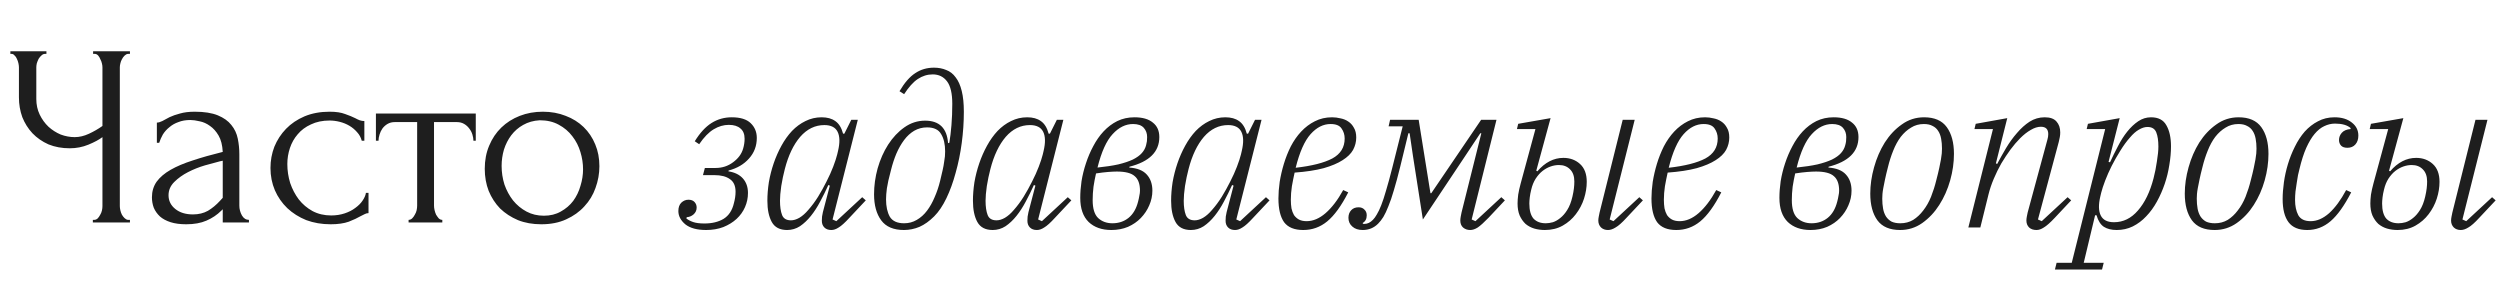
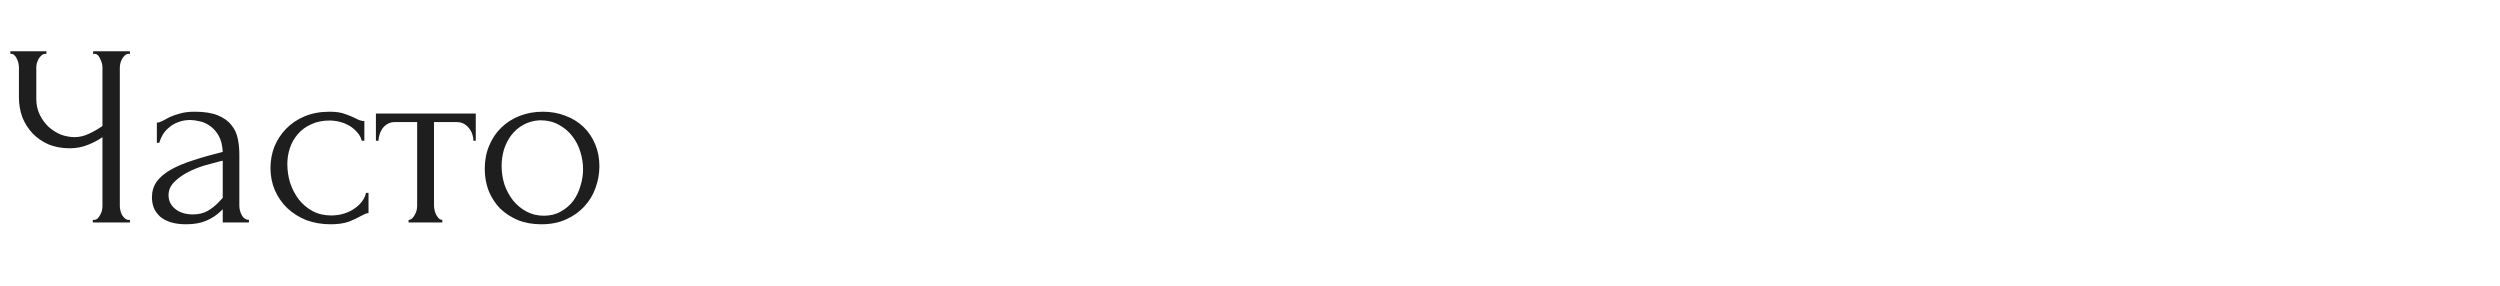
<svg xmlns="http://www.w3.org/2000/svg" width="1416" height="162" viewBox="0 0 1416 162" fill="none">
-   <path d="M399.947 130.274C394.786 130.274 390.855 129.203 388.156 127.059C385.535 124.835 384.225 122.334 384.225 119.555C384.225 117.491 384.781 115.903 385.893 114.791C387.084 113.679 388.434 113.123 389.942 113.123C391.451 113.123 392.602 113.56 393.396 114.434C394.19 115.307 394.587 116.339 394.587 117.53C394.587 119.118 393.992 120.429 392.801 121.461C391.689 122.414 390.419 122.93 388.989 123.009L388.751 123.724C389.704 124.518 390.974 125.193 392.562 125.749C394.151 126.304 396.294 126.582 398.994 126.582C403.282 126.582 406.895 125.709 409.833 123.962C412.77 122.136 414.716 119.198 415.669 115.148C416.304 112.846 416.622 110.662 416.622 108.598C416.622 105.263 415.55 102.881 413.406 101.451C411.341 99.943 408.403 99.188 404.592 99.188H398.16L399.232 95.139H405.307C409.039 95.139 412.334 94.067 415.192 91.923C418.13 89.779 420.036 87.198 420.909 84.181C421.465 82.275 421.743 80.41 421.743 78.583C421.743 75.963 420.949 74.018 419.361 72.747C417.852 71.397 415.669 70.722 412.81 70.722C409.872 70.722 407.014 71.556 404.235 73.224C401.456 74.891 398.716 77.71 396.016 81.68L393.515 80.013C396.453 75.248 399.629 71.794 403.044 69.65C406.458 67.507 410.269 66.435 414.478 66.435C419.321 66.435 422.894 67.546 425.197 69.77C427.5 71.993 428.651 74.772 428.651 78.107C428.651 82.633 427.182 86.524 424.244 89.779C421.386 93.035 417.535 95.298 412.691 96.568L412.572 97.044C416.145 97.6 418.884 98.95 420.79 101.094C422.696 103.238 423.649 105.977 423.649 109.312C423.649 112.091 423.093 114.751 421.981 117.292C420.87 119.833 419.281 122.056 417.217 123.962C415.153 125.868 412.651 127.416 409.713 128.607C406.776 129.719 403.52 130.274 399.947 130.274ZM445.837 130.274C441.708 130.274 438.81 128.766 437.143 125.749C435.475 122.731 434.642 118.721 434.642 113.719C434.642 110.384 434.919 106.89 435.475 103.238C436.111 99.585 437.024 96.012 438.215 92.519C439.406 89.025 440.875 85.69 442.622 82.514C444.368 79.338 446.353 76.558 448.577 74.176C450.879 71.794 453.42 69.928 456.199 68.579C459.058 67.149 462.115 66.435 465.37 66.435C468.547 66.435 471.127 67.149 473.112 68.579C475.177 70.008 476.646 72.39 477.519 75.725H478.234L482.164 67.864H485.856L471.564 124.319L473.708 125.272L488.358 111.694L490.382 113.481L481.092 123.366C478.551 126.146 476.527 127.972 475.018 128.845C473.589 129.798 472.199 130.274 470.849 130.274C469.182 130.274 467.872 129.798 466.919 128.845C465.966 127.892 465.49 126.622 465.49 125.034C465.49 124.399 465.529 123.605 465.609 122.652C465.767 121.699 465.926 120.865 466.085 120.151L470.015 105.144L469.182 104.786C467.753 107.962 466.204 111.099 464.537 114.195C462.949 117.213 461.202 119.912 459.296 122.294C457.39 124.677 455.326 126.622 453.103 128.131C450.879 129.56 448.458 130.274 445.837 130.274ZM447.981 124.796C449.49 124.796 451.078 124.319 452.745 123.366C454.492 122.334 456.199 120.826 457.867 118.84C459.773 116.697 461.599 114.235 463.346 111.456C465.093 108.598 466.681 105.739 468.11 102.881C469.618 99.943 470.889 97.124 471.921 94.424C472.953 91.724 473.708 89.422 474.184 87.516L474.661 85.491C475.772 80.807 475.693 77.194 474.422 74.653C473.152 72.112 470.651 70.841 466.919 70.841C461.678 70.841 457.113 73.065 453.222 77.511C449.41 81.958 446.512 88.032 444.527 95.734C443.733 98.752 443.058 101.967 442.502 105.382C442.026 108.717 441.788 111.496 441.788 113.719C441.788 117.054 442.185 119.754 442.979 121.818C443.773 123.803 445.44 124.796 447.981 124.796ZM511.978 130.274C506.102 130.274 501.815 128.448 499.115 124.796C496.415 121.143 495.065 116.22 495.065 110.027C495.065 105.183 495.74 100.3 497.09 95.377C498.52 90.375 500.505 85.888 503.045 81.918C505.666 77.869 508.723 74.613 512.216 72.152C515.79 69.611 519.72 68.34 524.008 68.34C532.027 68.34 536.355 72.588 536.99 81.085L537.705 80.846C538.181 78.067 538.578 74.772 538.896 70.961C539.213 67.149 539.372 63.1 539.372 58.812C539.372 52.936 538.38 48.688 536.395 46.068C534.41 43.448 531.71 42.138 528.296 42.138C525.278 42.138 522.459 43.011 519.839 44.758C517.298 46.425 514.718 49.284 512.097 53.333L509.477 51.666C512.336 46.822 515.313 43.408 518.41 41.423C521.507 39.358 525.04 38.326 529.01 38.326C531.551 38.326 533.854 38.763 535.918 39.636C538.062 40.43 539.849 41.82 541.278 43.805C542.787 45.711 543.938 48.291 544.732 51.547C545.526 54.723 545.923 58.653 545.923 63.338C545.923 69.134 545.526 75.01 544.732 80.965C543.938 86.921 542.787 92.558 541.278 97.878C539.849 103.198 538.102 108.002 536.037 112.29C533.973 116.577 531.67 119.992 529.129 122.533C526.43 125.232 523.65 127.217 520.792 128.488C517.933 129.679 514.996 130.274 511.978 130.274ZM512.097 126.463C514.718 126.463 517.1 125.828 519.244 124.557C521.467 123.287 523.412 121.54 525.08 119.317C526.747 117.094 528.176 114.553 529.367 111.694C530.638 108.836 531.67 105.779 532.464 102.523C533.02 100.141 533.496 98.116 533.893 96.449C534.29 94.702 534.568 93.193 534.727 91.923C534.965 90.653 535.124 89.541 535.204 88.588C535.283 87.635 535.323 86.682 535.323 85.73C535.323 81.68 534.568 78.424 533.06 75.963C531.63 73.422 528.97 72.152 525.08 72.152C522.459 72.152 520.038 72.787 517.814 74.057C515.67 75.328 513.765 77.075 512.097 79.298C510.43 81.521 508.961 84.102 507.691 87.04C506.499 89.898 505.507 92.915 504.713 96.092C504.078 98.474 503.562 100.538 503.165 102.285C502.847 103.952 502.569 105.421 502.331 106.692C502.172 107.962 502.053 109.074 501.974 110.027C501.894 110.98 501.854 111.932 501.854 112.885C501.854 116.935 502.569 120.23 503.998 122.771C505.507 125.232 508.207 126.463 512.097 126.463ZM562.271 130.274C558.142 130.274 555.244 128.766 553.576 125.749C551.909 122.731 551.075 118.721 551.075 113.719C551.075 110.384 551.353 106.89 551.909 103.238C552.544 99.585 553.457 96.012 554.648 92.519C555.839 89.025 557.308 85.69 559.055 82.514C560.802 79.338 562.787 76.558 565.01 74.176C567.313 71.794 569.854 69.928 572.633 68.579C575.491 67.149 578.548 66.435 581.804 66.435C584.98 66.435 587.561 67.149 589.546 68.579C591.61 70.008 593.079 72.39 593.953 75.725H594.667L598.598 67.864H602.29L587.997 124.319L590.141 125.272L604.791 111.694L606.816 113.481L597.526 123.366C594.985 126.146 592.96 127.972 591.451 128.845C590.022 129.798 588.633 130.274 587.283 130.274C585.615 130.274 584.305 129.798 583.352 128.845C582.399 127.892 581.923 126.622 581.923 125.034C581.923 124.399 581.963 123.605 582.042 122.652C582.201 121.699 582.36 120.865 582.519 120.151L586.449 105.144L585.615 104.786C584.186 107.962 582.638 111.099 580.97 114.195C579.382 117.213 577.635 119.912 575.73 122.294C573.824 124.677 571.76 126.622 569.536 128.131C567.313 129.56 564.891 130.274 562.271 130.274ZM564.415 124.796C565.923 124.796 567.511 124.319 569.179 123.366C570.926 122.334 572.633 120.826 574.3 118.84C576.206 116.697 578.032 114.235 579.779 111.456C581.526 108.598 583.114 105.739 584.543 102.881C586.052 99.943 587.322 97.124 588.355 94.424C589.387 91.724 590.141 89.422 590.618 87.516L591.094 85.491C592.206 80.807 592.126 77.194 590.856 74.653C589.585 72.112 587.084 70.841 583.352 70.841C578.112 70.841 573.546 73.065 569.655 77.511C565.844 81.958 562.946 88.032 560.961 95.734C560.167 98.752 559.492 101.967 558.936 105.382C558.46 108.717 558.221 111.496 558.221 113.719C558.221 117.054 558.618 119.754 559.412 121.818C560.206 123.803 561.874 124.796 564.415 124.796ZM629.484 130.274C624.084 130.274 619.797 128.766 616.62 125.749C613.444 122.652 611.856 118.086 611.856 112.052C611.856 109.114 612.095 105.977 612.571 102.642C613.127 99.228 613.96 95.853 615.072 92.519C616.184 89.104 617.573 85.849 619.241 82.752C620.908 79.576 622.854 76.797 625.077 74.415C627.38 71.953 629.96 70.008 632.819 68.579C635.757 67.149 639.012 66.435 642.585 66.435C647.111 66.435 650.565 67.427 652.947 69.412C655.409 71.318 656.639 74.057 656.639 77.63C656.639 85.968 651.002 91.566 639.727 94.424L639.608 94.901C644.134 95.218 647.429 96.528 649.493 98.831C651.637 101.134 652.709 104.191 652.709 108.002C652.709 110.86 652.114 113.64 650.922 116.339C649.811 118.96 648.223 121.342 646.158 123.486C644.173 125.55 641.751 127.217 638.893 128.488C636.034 129.679 632.898 130.274 629.484 130.274ZM630.079 126.463C633.652 126.463 636.709 125.431 639.25 123.366C641.791 121.302 643.578 118.245 644.61 114.195C644.928 113.004 645.166 111.893 645.325 110.861C645.563 109.828 645.682 108.875 645.682 108.002C645.682 104.191 644.689 101.451 642.704 99.784C640.799 98.037 637.424 97.163 632.58 97.163C631.31 97.163 629.643 97.243 627.578 97.402C625.593 97.561 623.33 97.838 620.789 98.236C620.233 100.618 619.757 103.119 619.36 105.739C619.042 108.28 618.883 110.821 618.883 113.362C618.883 118.126 619.916 121.5 621.98 123.486C624.124 125.471 626.824 126.463 630.079 126.463ZM641.751 70.246C637.543 70.246 633.692 72.152 630.198 75.963C626.705 79.695 623.846 86.007 621.623 94.901C626.228 94.424 630.159 93.829 633.414 93.114C636.67 92.32 639.409 91.407 641.632 90.375C643.856 89.263 645.563 88.032 646.754 86.682C647.945 85.332 648.739 83.864 649.136 82.275C649.374 81.402 649.533 80.648 649.612 80.013C649.692 79.298 649.731 78.504 649.731 77.63C649.731 75.566 649.096 73.819 647.826 72.39C646.555 70.961 644.531 70.246 641.751 70.246ZM674.517 130.274C670.388 130.274 667.49 128.766 665.823 125.749C664.155 122.731 663.321 118.721 663.321 113.719C663.321 110.384 663.599 106.89 664.155 103.238C664.79 99.585 665.703 96.012 666.895 92.519C668.086 89.025 669.555 85.69 671.301 82.514C673.048 79.338 675.033 76.558 677.257 74.176C679.559 71.794 682.1 69.928 684.879 68.579C687.738 67.149 690.795 66.435 694.05 66.435C697.226 66.435 699.807 67.149 701.792 68.579C703.856 70.008 705.325 72.39 706.199 75.725H706.913L710.844 67.864H714.536L700.244 124.319L702.388 125.272L717.037 111.694L719.062 113.481L709.772 123.366C707.231 126.146 705.206 127.972 703.698 128.845C702.268 129.798 700.879 130.274 699.529 130.274C697.862 130.274 696.551 129.798 695.599 128.845C694.646 127.892 694.169 126.622 694.169 125.034C694.169 124.399 694.209 123.605 694.288 122.652C694.447 121.699 694.606 120.865 694.765 120.151L698.695 105.144L697.862 104.786C696.432 107.962 694.884 111.099 693.217 114.195C691.628 117.213 689.882 119.912 687.976 122.294C686.07 124.677 684.006 126.622 681.783 128.131C679.559 129.56 677.137 130.274 674.517 130.274ZM676.661 124.796C678.17 124.796 679.758 124.319 681.425 123.366C683.172 122.334 684.879 120.826 686.547 118.84C688.452 116.697 690.279 114.235 692.025 111.456C693.772 108.598 695.36 105.739 696.79 102.881C698.298 99.943 699.569 97.124 700.601 94.424C701.633 91.724 702.388 89.422 702.864 87.516L703.34 85.491C704.452 80.807 704.373 77.194 703.102 74.653C701.832 72.112 699.331 70.841 695.599 70.841C690.358 70.841 685.792 73.065 681.902 77.511C678.09 81.958 675.192 88.032 673.207 95.734C672.413 98.752 671.738 101.967 671.182 105.382C670.706 108.717 670.468 111.496 670.468 113.719C670.468 117.054 670.865 119.754 671.659 121.818C672.453 123.803 674.12 124.796 676.661 124.796ZM738.157 130.274C733.155 130.274 729.542 128.806 727.318 125.868C725.175 122.85 724.103 118.364 724.103 112.409C724.103 109.55 724.341 106.414 724.817 103C725.373 99.585 726.167 96.171 727.199 92.757C728.232 89.342 729.542 86.047 731.13 82.871C732.797 79.695 734.743 76.916 736.966 74.534C739.269 72.072 741.849 70.127 744.708 68.698C747.646 67.189 750.901 66.435 754.474 66.435C756.062 66.435 757.65 66.633 759.238 67.03C760.906 67.348 762.375 67.943 763.645 68.817C764.995 69.69 766.067 70.881 766.861 72.39C767.734 73.819 768.171 75.645 768.171 77.869C768.171 80.33 767.576 82.672 766.385 84.896C765.194 87.04 763.208 88.985 760.429 90.732C757.73 92.479 754.157 93.987 749.71 95.258C745.263 96.449 739.785 97.283 733.274 97.759C732.718 100.221 732.202 102.801 731.725 105.501C731.328 108.121 731.13 110.662 731.13 113.123C731.13 114.87 731.249 116.498 731.487 118.007C731.805 119.436 732.281 120.706 732.916 121.818C733.631 122.85 734.544 123.684 735.656 124.319C736.847 124.954 738.316 125.272 740.063 125.272C743.715 125.272 747.288 123.763 750.782 120.746C754.355 117.649 757.69 113.282 760.787 107.645L763.645 108.955C759.754 116.577 755.784 122.056 751.735 125.391C747.765 128.647 743.239 130.274 738.157 130.274ZM733.869 95.02C743 93.987 749.908 92.241 754.593 89.779C759.278 87.238 761.62 83.467 761.62 78.464C761.62 76.32 761.025 74.415 759.834 72.747C758.722 71.08 756.658 70.246 753.64 70.246C749.511 70.246 745.74 72.152 742.326 75.963C738.911 79.774 736.092 86.127 733.869 95.02ZM771.854 130.274C769.393 130.274 767.447 129.639 766.018 128.369C764.509 127.098 763.755 125.431 763.755 123.366C763.755 121.62 764.271 120.19 765.303 119.079C766.336 117.967 767.725 117.411 769.472 117.411C770.901 117.411 772.013 117.848 772.807 118.721C773.68 119.515 774.117 120.587 774.117 121.937C774.117 124.002 773.323 125.471 771.735 126.344L772.211 126.82H772.807C774.554 126.82 776.181 126.026 777.69 124.438C778.405 123.724 779.119 122.731 779.834 121.461C780.628 120.19 781.462 118.443 782.335 116.22C783.209 113.997 784.122 111.218 785.075 107.883C786.107 104.469 787.258 100.26 788.529 95.258L794.484 71.556H786.504L787.338 67.864H803.536L810.206 109.431H810.682L838.91 67.864H847.604L833.55 124.319L835.694 125.272L850.344 111.694L852.368 113.481L843.078 123.366C840.537 125.987 838.513 127.813 837.004 128.845C835.495 129.798 834.066 130.274 832.716 130.274C831.128 130.274 829.778 129.798 828.667 128.845C827.634 127.892 827.118 126.582 827.118 124.915C827.118 124.28 827.198 123.525 827.357 122.652C827.515 121.778 827.674 120.984 827.833 120.27L839.029 75.487H838.433L829.739 88.588L805.918 124.319L800.32 88.469L798.414 75.487H797.7L793.055 94.543C791.784 99.704 790.593 104.111 789.481 107.764C788.449 111.337 787.417 114.354 786.385 116.816C785.432 119.277 784.479 121.302 783.526 122.89C782.573 124.399 781.581 125.669 780.549 126.701C778.167 129.083 775.268 130.274 771.854 130.274ZM875.032 130.274C872.888 130.274 870.863 129.997 868.957 129.441C867.131 128.885 865.503 128.011 864.074 126.82C862.724 125.55 861.613 123.962 860.739 122.056C859.945 120.151 859.548 117.888 859.548 115.267C859.548 113.838 859.667 112.171 859.905 110.265C860.223 108.28 860.699 106.136 861.335 103.833L869.672 73.105H859.191L859.905 70.127L878.247 66.911L870.148 96.687L870.744 97.044C875.111 91.963 880.034 89.422 885.513 89.422C889.245 89.422 892.381 90.573 894.922 92.876C897.463 95.178 898.733 98.553 898.733 103C898.733 106.096 898.217 109.272 897.185 112.528C896.153 115.704 894.604 118.642 892.54 121.342C890.555 123.962 888.093 126.106 885.155 127.773C882.218 129.441 878.843 130.274 875.032 130.274ZM910.763 130.274C909.175 130.274 907.865 129.798 906.832 128.845C905.8 127.813 905.284 126.503 905.284 124.915C905.284 124.28 905.363 123.565 905.522 122.771C905.681 121.977 905.84 121.183 905.999 120.389L919.1 67.864H925.889L911.716 124.319L913.86 125.272L928.509 111.694L930.534 113.481L921.244 123.366C918.703 126.146 916.639 127.972 915.051 128.845C913.542 129.798 912.113 130.274 910.763 130.274ZM875.508 126.463C876.778 126.463 878.128 126.265 879.558 125.868C880.987 125.391 882.376 124.597 883.726 123.486C885.155 122.374 886.466 120.865 887.657 118.96C888.927 116.975 889.92 114.434 890.634 111.337C891.031 109.59 891.309 108.042 891.468 106.692C891.627 105.342 891.706 104.032 891.706 102.761C891.706 99.823 890.912 97.561 889.324 95.972C887.736 94.305 885.632 93.471 883.012 93.471C881.424 93.471 879.835 93.749 878.247 94.305C876.659 94.861 875.151 95.695 873.721 96.806C872.292 97.918 870.982 99.387 869.791 101.213C868.679 102.96 867.846 105.024 867.29 107.406C866.893 108.995 866.615 110.463 866.456 111.813C866.297 113.163 866.218 114.315 866.218 115.267C866.218 119.158 867.012 122.017 868.6 123.843C870.267 125.59 872.57 126.463 875.508 126.463ZM949.446 130.274C944.443 130.274 940.83 128.806 938.607 125.868C936.463 122.85 935.391 118.364 935.391 112.409C935.391 109.55 935.63 106.414 936.106 103C936.662 99.585 937.456 96.171 938.488 92.757C939.52 89.342 940.83 86.047 942.419 82.871C944.086 79.695 946.031 76.916 948.255 74.534C950.557 72.072 953.138 70.127 955.996 68.698C958.934 67.189 962.19 66.435 965.763 66.435C967.351 66.435 968.939 66.633 970.527 67.03C972.195 67.348 973.663 67.943 974.934 68.817C976.284 69.69 977.356 70.881 978.15 72.39C979.023 73.819 979.46 75.645 979.46 77.869C979.46 80.33 978.864 82.672 977.673 84.896C976.482 87.04 974.497 88.985 971.718 90.732C969.018 92.479 965.445 93.987 960.999 95.258C956.552 96.449 951.073 97.283 944.562 97.759C944.007 100.221 943.49 102.801 943.014 105.501C942.617 108.121 942.419 110.662 942.419 113.123C942.419 114.87 942.538 116.498 942.776 118.007C943.093 119.436 943.57 120.706 944.205 121.818C944.92 122.85 945.833 123.684 946.944 124.319C948.135 124.954 949.604 125.272 951.351 125.272C955.004 125.272 958.577 123.763 962.071 120.746C965.644 117.649 968.979 113.282 972.075 107.645L974.934 108.955C971.043 116.577 967.073 122.056 963.024 125.391C959.053 128.647 954.527 130.274 949.446 130.274ZM945.158 95.02C954.289 93.987 961.197 92.241 965.882 89.779C970.567 87.238 972.909 83.467 972.909 78.464C972.909 76.32 972.314 74.415 971.123 72.747C970.011 71.08 967.946 70.246 964.929 70.246C960.8 70.246 957.029 72.152 953.614 75.963C950.2 79.774 947.381 86.127 945.158 95.02ZM1025.49 130.274C1020.09 130.274 1015.8 128.766 1012.62 125.749C1009.45 122.652 1007.86 118.086 1007.86 112.052C1007.86 109.114 1008.1 105.977 1008.57 102.642C1009.13 99.228 1009.96 95.853 1011.07 92.519C1012.19 89.104 1013.58 85.849 1015.24 82.752C1016.91 79.576 1018.86 76.797 1021.08 74.415C1023.38 71.953 1025.96 70.008 1028.82 68.579C1031.76 67.149 1035.01 66.435 1038.59 66.435C1043.11 66.435 1046.57 67.427 1048.95 69.412C1051.41 71.318 1052.64 74.057 1052.64 77.63C1052.64 85.968 1047 91.566 1035.73 94.424L1035.61 94.901C1040.14 95.218 1043.43 96.528 1045.5 98.831C1047.64 101.134 1048.71 104.191 1048.71 108.002C1048.71 110.86 1048.12 113.64 1046.92 116.339C1045.81 118.96 1044.23 121.342 1042.16 123.486C1040.18 125.55 1037.75 127.217 1034.9 128.488C1032.04 129.679 1028.9 130.274 1025.49 130.274ZM1026.08 126.463C1029.65 126.463 1032.71 125.431 1035.25 123.366C1037.79 121.302 1039.58 118.245 1040.61 114.195C1040.93 113.004 1041.17 111.893 1041.33 110.861C1041.57 109.828 1041.68 108.875 1041.68 108.002C1041.68 104.191 1040.69 101.451 1038.71 99.784C1036.8 98.037 1033.43 97.163 1028.58 97.163C1027.31 97.163 1025.64 97.243 1023.58 97.402C1021.6 97.561 1019.33 97.838 1016.79 98.236C1016.24 100.618 1015.76 103.119 1015.36 105.739C1015.04 108.28 1014.89 110.821 1014.89 113.362C1014.89 118.126 1015.92 121.5 1017.98 123.486C1020.13 125.471 1022.83 126.463 1026.08 126.463ZM1037.75 70.246C1033.55 70.246 1029.69 72.152 1026.2 75.963C1022.71 79.695 1019.85 86.007 1017.63 94.901C1022.23 94.424 1026.16 93.829 1029.42 93.114C1032.67 92.32 1035.41 91.407 1037.63 90.375C1039.86 89.263 1041.57 88.032 1042.76 86.682C1043.95 85.332 1044.74 83.864 1045.14 82.275C1045.38 81.402 1045.54 80.648 1045.61 80.013C1045.69 79.298 1045.73 78.504 1045.73 77.63C1045.73 75.566 1045.1 73.819 1043.83 72.39C1042.56 70.961 1040.53 70.246 1037.75 70.246ZM1076.35 126.463C1079.05 126.463 1081.47 125.828 1083.62 124.557C1085.76 123.208 1087.67 121.421 1089.34 119.198C1091.08 116.975 1092.55 114.394 1093.74 111.456C1094.93 108.439 1095.93 105.302 1096.72 102.047C1097.43 99.347 1097.99 97.044 1098.39 95.139C1098.78 93.233 1099.1 91.645 1099.34 90.375C1099.58 89.025 1099.74 87.873 1099.82 86.921C1099.9 85.968 1099.94 85.055 1099.94 84.181C1099.94 82.117 1099.78 80.251 1099.46 78.583C1099.14 76.836 1098.59 75.368 1097.79 74.176C1097 72.906 1095.93 71.953 1094.58 71.318C1093.31 70.603 1091.68 70.246 1089.69 70.246C1086.99 70.246 1084.57 70.921 1082.43 72.271C1080.28 73.541 1078.34 75.288 1076.59 77.511C1074.92 79.735 1073.49 82.355 1072.3 85.372C1071.11 88.31 1070.12 91.407 1069.33 94.662C1068.61 97.441 1068.06 99.784 1067.66 101.689C1067.26 103.516 1066.94 105.104 1066.71 106.454C1066.47 107.724 1066.31 108.836 1066.23 109.789C1066.15 110.741 1066.11 111.655 1066.11 112.528C1066.11 114.592 1066.27 116.498 1066.59 118.245C1066.9 119.912 1067.46 121.381 1068.25 122.652C1069.05 123.843 1070.08 124.796 1071.35 125.51C1072.7 126.146 1074.37 126.463 1076.35 126.463ZM1076.23 130.274C1070.36 130.274 1066.07 128.448 1063.37 124.796C1060.67 121.064 1059.32 116.022 1059.32 109.669C1059.32 104.826 1060.04 99.863 1061.46 94.781C1062.89 89.62 1064.92 84.936 1067.54 80.727C1070.24 76.519 1073.45 73.105 1077.19 70.484C1080.92 67.784 1085.13 66.435 1089.81 66.435C1095.69 66.435 1099.98 68.301 1102.67 72.033C1105.37 75.764 1106.72 80.807 1106.72 87.159C1106.72 92.082 1106.01 97.084 1104.58 102.166C1103.15 107.248 1101.09 111.893 1098.39 116.101C1095.77 120.23 1092.55 123.644 1088.74 126.344C1085.01 128.964 1080.84 130.274 1076.23 130.274ZM1153.46 130.274C1151.72 130.274 1150.33 129.798 1149.29 128.845C1148.26 127.813 1147.75 126.503 1147.75 124.915C1147.75 124.28 1147.83 123.565 1147.98 122.771C1148.14 121.977 1148.3 121.183 1148.46 120.389L1159.66 79.06C1159.97 78.028 1160.13 76.995 1160.13 75.963C1160.13 73.184 1158.74 71.794 1155.96 71.794C1154.14 71.794 1152.23 72.39 1150.25 73.581C1148.26 74.693 1146.24 76.281 1144.17 78.345C1142.35 80.171 1140.52 82.315 1138.69 84.777C1136.95 87.159 1135.24 89.739 1133.57 92.519C1131.99 95.298 1130.56 98.196 1129.29 101.213C1128.01 104.23 1127.02 107.168 1126.31 110.027L1121.66 128.845H1114.87L1128.81 73.105H1118.33L1119.04 70.127L1136.91 66.911L1130.48 92.519L1131.19 92.876C1132.7 90.017 1134.37 87.04 1136.19 83.943C1138.1 80.767 1140.16 77.908 1142.39 75.368C1144.61 72.747 1146.99 70.603 1149.53 68.936C1152.15 67.268 1155.01 66.435 1158.11 66.435C1161.21 66.435 1163.43 67.229 1164.78 68.817C1166.21 70.405 1166.92 72.469 1166.92 75.01C1166.92 75.884 1166.84 76.757 1166.68 77.63C1166.53 78.504 1166.33 79.417 1166.09 80.37L1154.3 124.319L1156.44 125.272L1171.09 111.694L1173.12 113.481L1163.83 123.366C1161.21 126.146 1159.14 127.972 1157.63 128.845C1156.2 129.798 1154.81 130.274 1153.46 130.274ZM1164.86 148.855H1173.44L1192.37 73.105H1181.89L1182.61 70.127L1200.59 66.911L1194.28 91.685L1195.11 91.923C1196.54 88.826 1198.05 85.769 1199.64 82.752C1201.23 79.655 1202.97 76.916 1204.88 74.534C1206.78 72.152 1208.85 70.206 1211.07 68.698C1213.3 67.189 1215.72 66.435 1218.34 66.435C1222.47 66.435 1225.37 67.943 1227.03 70.961C1228.78 73.978 1229.65 77.948 1229.65 82.871C1229.65 86.206 1229.34 89.739 1228.7 93.471C1228.14 97.124 1227.27 100.697 1226.08 104.191C1224.89 107.684 1223.42 111.019 1221.67 114.195C1219.93 117.372 1217.9 120.151 1215.6 122.533C1213.38 124.915 1210.83 126.82 1207.98 128.25C1205.2 129.6 1202.18 130.274 1198.92 130.274C1195.99 130.274 1193.56 129.679 1191.66 128.488C1189.75 127.217 1188.36 125.034 1187.49 121.937H1186.66L1180.22 148.855H1191.54L1190.59 152.666H1163.91L1164.86 148.855ZM1197.38 125.868C1202.62 125.868 1207.14 123.644 1210.95 119.198C1214.84 114.751 1217.78 108.677 1219.77 100.975C1220.56 97.958 1221.2 94.781 1221.67 91.447C1222.23 88.032 1222.51 85.213 1222.51 82.99C1222.51 79.655 1222.11 76.995 1221.32 75.01C1220.52 72.946 1218.85 71.913 1216.31 71.913C1214.8 71.913 1213.18 72.43 1211.43 73.462C1209.76 74.415 1208.1 75.884 1206.43 77.869C1204.52 80.013 1202.7 82.514 1200.95 85.372C1199.2 88.151 1197.57 91.01 1196.07 93.948C1194.64 96.806 1193.41 99.585 1192.37 102.285C1191.34 104.985 1190.59 107.287 1190.11 109.193L1189.63 111.218C1188.52 115.903 1188.6 119.515 1189.87 122.056C1191.14 124.597 1193.64 125.868 1197.38 125.868ZM1254.49 126.463C1257.19 126.463 1259.61 125.828 1261.76 124.557C1263.9 123.208 1265.81 121.421 1267.47 119.198C1269.22 116.975 1270.69 114.394 1271.88 111.456C1273.07 108.439 1274.07 105.302 1274.86 102.047C1275.57 99.347 1276.13 97.044 1276.53 95.139C1276.92 93.233 1277.24 91.645 1277.48 90.375C1277.72 89.025 1277.88 87.873 1277.96 86.921C1278.04 85.968 1278.08 85.055 1278.08 84.181C1278.08 82.117 1277.92 80.251 1277.6 78.583C1277.28 76.836 1276.73 75.368 1275.93 74.176C1275.14 72.906 1274.07 71.953 1272.72 71.318C1271.45 70.603 1269.82 70.246 1267.83 70.246C1265.13 70.246 1262.71 70.921 1260.57 72.271C1258.42 73.541 1256.48 75.288 1254.73 77.511C1253.06 79.735 1251.63 82.355 1250.44 85.372C1249.25 88.31 1248.26 91.407 1247.47 94.662C1246.75 97.441 1246.19 99.784 1245.8 101.689C1245.4 103.516 1245.08 105.104 1244.85 106.454C1244.61 107.724 1244.45 108.836 1244.37 109.789C1244.29 110.741 1244.25 111.655 1244.25 112.528C1244.25 114.592 1244.41 116.498 1244.73 118.245C1245.04 119.912 1245.6 121.381 1246.39 122.652C1247.19 123.843 1248.22 124.796 1249.49 125.51C1250.84 126.146 1252.51 126.463 1254.49 126.463ZM1254.37 130.274C1248.5 130.274 1244.21 128.448 1241.51 124.796C1238.81 121.064 1237.46 116.022 1237.46 109.669C1237.46 104.826 1238.18 99.863 1239.6 94.781C1241.03 89.62 1243.06 84.936 1245.68 80.727C1248.38 76.519 1251.59 73.105 1255.33 70.484C1259.06 67.784 1263.27 66.435 1267.95 66.435C1273.83 66.435 1278.11 68.301 1280.81 72.033C1283.51 75.764 1284.86 80.807 1284.86 87.159C1284.86 92.082 1284.15 97.084 1282.72 102.166C1281.29 107.248 1279.23 111.893 1276.53 116.101C1273.91 120.23 1270.69 123.644 1266.88 126.344C1263.15 128.964 1258.98 130.274 1254.37 130.274ZM1306.83 130.274C1301.99 130.274 1298.45 128.806 1296.23 125.868C1294.01 122.93 1292.89 118.563 1292.89 112.766C1292.89 109.828 1293.13 106.652 1293.61 103.238C1294.09 99.823 1294.84 96.409 1295.87 92.995C1296.9 89.581 1298.21 86.285 1299.8 83.109C1301.39 79.854 1303.26 76.995 1305.4 74.534C1307.62 72.072 1310.12 70.127 1312.9 68.698C1315.68 67.189 1318.82 66.435 1322.31 66.435C1326.36 66.435 1329.62 67.427 1332.08 69.412C1334.54 71.318 1335.77 73.779 1335.77 76.797C1335.77 78.861 1335.22 80.529 1334.1 81.799C1332.99 83.07 1331.48 83.705 1329.58 83.705C1327.99 83.705 1326.8 83.308 1326.01 82.514C1325.21 81.64 1324.81 80.568 1324.81 79.298C1324.81 77.789 1325.33 76.439 1326.36 75.248C1327.47 73.978 1329.14 73.263 1331.36 73.105V72.509C1329.46 70.841 1326.52 70.008 1322.55 70.008C1320.49 70.008 1318.46 70.484 1316.48 71.437C1314.57 72.311 1312.74 73.779 1311 75.844C1309.33 77.829 1307.74 80.489 1306.23 83.824C1304.8 87.079 1303.53 91.049 1302.42 95.734C1302.18 96.687 1301.91 97.838 1301.59 99.188C1301.35 100.538 1301.11 102.007 1300.87 103.595C1300.64 105.183 1300.4 106.811 1300.16 108.478C1300 110.146 1299.92 111.734 1299.92 113.243C1299.92 116.657 1300.52 119.515 1301.71 121.818C1302.98 124.121 1305.32 125.272 1308.74 125.272C1312.31 125.272 1315.8 123.763 1319.22 120.746C1322.63 117.649 1325.85 113.282 1328.86 107.645L1331.72 108.955C1327.83 116.498 1323.94 121.937 1320.05 125.272C1316.16 128.607 1311.75 130.274 1306.83 130.274ZM1358.04 130.274C1355.9 130.274 1353.87 129.997 1351.97 129.441C1350.14 128.885 1348.51 128.011 1347.08 126.82C1345.73 125.55 1344.62 123.962 1343.75 122.056C1342.95 120.151 1342.56 117.888 1342.56 115.267C1342.56 113.838 1342.68 112.171 1342.91 110.265C1343.23 108.28 1343.71 106.136 1344.34 103.833L1352.68 73.105H1342.2L1342.91 70.127L1361.26 66.911L1353.16 96.687L1353.75 97.044C1358.12 91.963 1363.04 89.422 1368.52 89.422C1372.25 89.422 1375.39 90.573 1377.93 92.876C1380.47 95.178 1381.74 98.553 1381.74 103C1381.74 106.096 1381.23 109.272 1380.19 112.528C1379.16 115.704 1377.61 118.642 1375.55 121.342C1373.56 123.962 1371.1 126.106 1368.16 127.773C1365.23 129.441 1361.85 130.274 1358.04 130.274ZM1393.77 130.274C1392.18 130.274 1390.87 129.798 1389.84 128.845C1388.81 127.813 1388.29 126.503 1388.29 124.915C1388.29 124.28 1388.37 123.565 1388.53 122.771C1388.69 121.977 1388.85 121.183 1389.01 120.389L1402.11 67.864H1408.9L1394.72 124.319L1396.87 125.272L1411.52 111.694L1413.54 113.481L1404.25 123.366C1401.71 126.146 1399.65 127.972 1398.06 128.845C1396.55 129.798 1395.12 130.274 1393.77 130.274ZM1358.52 126.463C1359.79 126.463 1361.14 126.265 1362.57 125.868C1364 125.391 1365.39 124.597 1366.74 123.486C1368.16 122.374 1369.47 120.865 1370.67 118.96C1371.94 116.975 1372.93 114.434 1373.64 111.337C1374.04 109.59 1374.32 108.042 1374.48 106.692C1374.64 105.342 1374.72 104.032 1374.72 102.761C1374.72 99.823 1373.92 97.561 1372.33 95.972C1370.74 94.305 1368.64 93.471 1366.02 93.471C1364.43 93.471 1362.84 93.749 1361.26 94.305C1359.67 94.861 1358.16 95.695 1356.73 96.806C1355.3 97.918 1353.99 99.387 1352.8 101.213C1351.69 102.96 1350.85 105.024 1350.3 107.406C1349.9 108.995 1349.62 110.463 1349.47 111.813C1349.31 113.163 1349.23 114.315 1349.23 115.267C1349.23 119.158 1350.02 122.017 1351.61 123.843C1353.28 125.59 1355.58 126.463 1358.52 126.463Z" fill="#1E1E1E" />
  <path d="M52.591 124.531H53.326C54.011 124.531 54.648 124.286 55.235 123.796C55.823 123.209 56.313 122.523 56.705 121.74C57.194 120.956 57.537 120.124 57.733 119.242C57.929 118.361 58.027 117.529 58.027 116.745V77.669C56.068 79.138 53.424 80.558 50.094 81.929C46.764 83.3 43.238 83.986 39.517 83.986C35.11 83.986 31.094 83.251 27.471 81.782C23.945 80.215 20.909 78.11 18.363 75.465C15.915 72.821 14.005 69.785 12.634 66.358C11.361 62.832 10.724 59.11 10.724 55.193V38.152C10.724 37.467 10.626 36.683 10.43 35.802C10.234 34.92 9.94 34.088 9.549 33.304C9.255 32.521 8.814 31.884 8.227 31.395C7.737 30.807 7.198 30.513 6.611 30.513H5.876V29.044H26.296V30.513H25.561C24.778 30.513 24.092 30.807 23.504 31.395C22.917 31.884 22.378 32.521 21.889 33.304C21.497 34.088 21.154 34.92 20.86 35.802C20.664 36.683 20.566 37.467 20.566 38.152V56.074C20.566 59.306 21.203 62.244 22.476 64.888C23.749 67.533 25.414 69.834 27.471 71.793C29.527 73.654 31.829 75.123 34.375 76.2C37.02 77.179 39.664 77.669 42.308 77.669C44.952 77.669 47.645 77.032 50.388 75.759C53.13 74.486 55.676 73.017 58.027 71.352V38.152C58.027 37.467 57.929 36.732 57.733 35.949C57.537 35.067 57.243 34.284 56.851 33.598C56.558 32.815 56.166 32.129 55.676 31.541C55.187 30.954 54.599 30.611 53.913 30.513H52.738V29.044H73.598V30.513H72.423C71.737 30.611 71.101 30.954 70.513 31.541C69.926 32.129 69.436 32.815 69.044 33.598C68.653 34.284 68.359 35.067 68.163 35.949C67.967 36.732 67.869 37.467 67.869 38.152V116.745C67.869 117.431 67.967 118.214 68.163 119.096C68.359 119.977 68.653 120.809 69.044 121.593C69.436 122.278 69.926 122.915 70.513 123.503C71.101 124.09 71.737 124.433 72.423 124.531H73.598V126H52.591V124.531ZM126.161 126V118.508L125.426 119.242C122.978 121.691 120.138 123.601 116.906 124.972C113.772 126.343 109.953 127.028 105.447 127.028C102.02 127.028 99.082 126.637 96.633 125.853C94.185 125.07 92.177 123.992 90.61 122.621C89.043 121.152 87.868 119.487 87.085 117.627C86.399 115.766 86.056 113.807 86.056 111.75C86.056 108.421 86.938 105.483 88.701 102.936C90.561 100.39 93.206 98.137 96.633 96.179C100.061 94.22 104.223 92.457 109.12 90.89C114.115 89.225 119.795 87.609 126.161 86.042C125.965 82.223 125.181 79.138 123.81 76.788C122.439 74.437 120.823 72.625 118.963 71.352C117.102 69.981 115.143 69.1 113.086 68.708C111.03 68.218 109.267 67.973 107.798 67.973C105.252 67.973 102.999 68.365 101.04 69.149C99.082 69.834 97.368 70.814 95.899 72.087C94.43 73.262 93.206 74.633 92.226 76.2C91.345 77.767 90.659 79.334 90.17 80.901H88.847V69.442C89.729 69.442 90.757 69.149 91.932 68.561C93.108 67.876 94.479 67.141 96.046 66.358C97.711 65.574 99.669 64.888 101.922 64.301C104.272 63.615 107.063 63.273 110.295 63.273C115.682 63.273 120.04 63.958 123.37 65.329C126.699 66.7 129.246 68.512 131.009 70.765C132.869 73.017 134.094 75.612 134.681 78.55C135.269 81.391 135.563 84.329 135.563 87.365V116.451C135.563 118.41 136.052 120.271 137.032 122.034C138.011 123.699 139.333 124.531 140.998 124.531V126H126.161ZM126.161 112.044V91.037L124.692 91.331C122.341 91.919 119.452 92.702 116.024 93.681C112.695 94.661 109.512 95.934 106.476 97.501C103.44 99.068 100.845 100.929 98.69 103.083C96.535 105.238 95.458 107.735 95.458 110.575C95.458 113.709 96.731 116.304 99.278 118.361C101.824 120.418 105.154 121.446 109.267 121.446C112.499 121.446 115.339 120.76 117.787 119.389C120.236 117.92 122.488 116.06 124.545 113.807L126.161 112.044ZM208.725 120.711C207.941 120.711 207.207 120.907 206.521 121.299C205.836 121.593 205.052 121.985 204.171 122.474C202.506 123.454 200.302 124.482 197.56 125.559C194.818 126.539 191.39 127.028 187.277 127.028C182.282 127.028 177.679 126.245 173.468 124.678C169.355 123.013 165.78 120.76 162.744 117.92C159.708 114.982 157.358 111.604 155.693 107.784C154.028 103.867 153.195 99.655 153.195 95.15C153.195 90.939 153.93 86.924 155.399 83.104C156.966 79.285 159.17 75.906 162.01 72.968C164.85 70.03 168.326 67.68 172.44 65.917C176.651 64.154 181.401 63.273 186.689 63.273C190.313 63.273 193.251 63.713 195.503 64.595C197.756 65.378 199.666 66.162 201.233 66.945C202.114 67.435 202.947 67.826 203.73 68.12C204.611 68.414 205.493 68.561 206.374 68.561V79.726H204.905C204.416 77.865 203.534 76.249 202.261 74.878C200.988 73.409 199.519 72.185 197.854 71.205C196.189 70.226 194.377 69.491 192.419 69.002C190.46 68.512 188.55 68.267 186.689 68.267C182.674 68.267 179.148 69.002 176.112 70.471C173.076 71.842 170.579 73.703 168.62 76.053C166.662 78.306 165.193 80.901 164.213 83.839C163.234 86.777 162.744 89.813 162.744 92.947C162.744 96.57 163.283 100.145 164.36 103.671C165.535 107.099 167.151 110.183 169.208 112.926C171.362 115.668 173.958 117.871 176.994 119.536C180.128 121.201 183.653 122.034 187.571 122.034C190.313 122.034 192.859 121.642 195.21 120.858C197.56 120.075 199.568 119.047 201.233 117.773C202.996 116.5 204.367 115.129 205.346 113.66C206.423 112.093 207.06 110.624 207.256 109.253H208.725V120.711ZM268.154 79.726C268.154 78.648 267.958 77.473 267.566 76.2C267.174 74.927 266.587 73.8 265.803 72.821C265.02 71.744 264.041 70.862 262.865 70.177C261.69 69.491 260.319 69.149 258.752 69.149H245.825V116.451C245.825 117.235 245.923 118.067 246.118 118.949C246.314 119.83 246.608 120.712 247 121.593C247.489 122.376 247.979 123.062 248.469 123.65C249.056 124.237 249.742 124.531 250.525 124.531V126H231.428V124.531C232.212 124.531 232.897 124.237 233.485 123.65C234.072 123.062 234.562 122.376 234.954 121.593C235.443 120.809 235.786 119.977 235.982 119.096C236.178 118.116 236.276 117.235 236.276 116.451V69.149H223.642C222.075 69.149 220.704 69.491 219.529 70.177C218.354 70.862 217.374 71.744 216.591 72.821C215.905 73.8 215.367 74.927 214.975 76.2C214.583 77.473 214.387 78.648 214.387 79.726H212.918V64.301H269.476V79.726H268.154ZM306.591 127.028C301.694 127.028 297.287 126.245 293.369 124.678C289.452 123.013 286.073 120.809 283.233 118.067C280.491 115.227 278.336 111.897 276.769 108.078C275.3 104.258 274.566 100.096 274.566 95.591C274.566 90.792 275.398 86.434 277.063 82.517C278.728 78.501 281.03 75.074 283.968 72.234C286.906 69.394 290.382 67.19 294.398 65.623C298.413 64.056 302.771 63.273 307.472 63.273C312.173 63.273 316.482 64.056 320.4 65.623C324.317 67.092 327.696 69.198 330.536 71.94C333.376 74.682 335.579 77.963 337.146 81.782C338.713 85.504 339.497 89.617 339.497 94.122C339.497 98.333 338.762 102.447 337.293 106.462C335.922 110.379 333.817 113.856 330.977 116.892C328.234 119.928 324.807 122.376 320.693 124.237C316.678 126.098 311.977 127.028 306.591 127.028ZM305.709 68.12C302.184 68.316 299.05 69.198 296.307 70.765C293.663 72.234 291.411 74.192 289.55 76.641C287.787 78.991 286.416 81.684 285.437 84.72C284.555 87.756 284.115 90.841 284.115 93.975C284.115 97.599 284.653 101.124 285.73 104.552C286.906 107.882 288.522 110.869 290.578 113.513C292.733 116.158 295.279 118.263 298.217 119.83C301.155 121.397 304.436 122.181 308.06 122.181C311.683 122.181 314.866 121.397 317.608 119.83C320.449 118.263 322.799 116.255 324.66 113.807C326.52 111.261 327.892 108.421 328.773 105.287C329.752 102.153 330.242 99.019 330.242 95.885C330.242 92.653 329.752 89.421 328.773 86.189C327.794 82.86 326.276 79.873 324.219 77.228C322.162 74.486 319.567 72.283 316.433 70.618C313.397 68.953 309.823 68.12 305.709 68.12Z" fill="#1E1E1E" />
</svg>